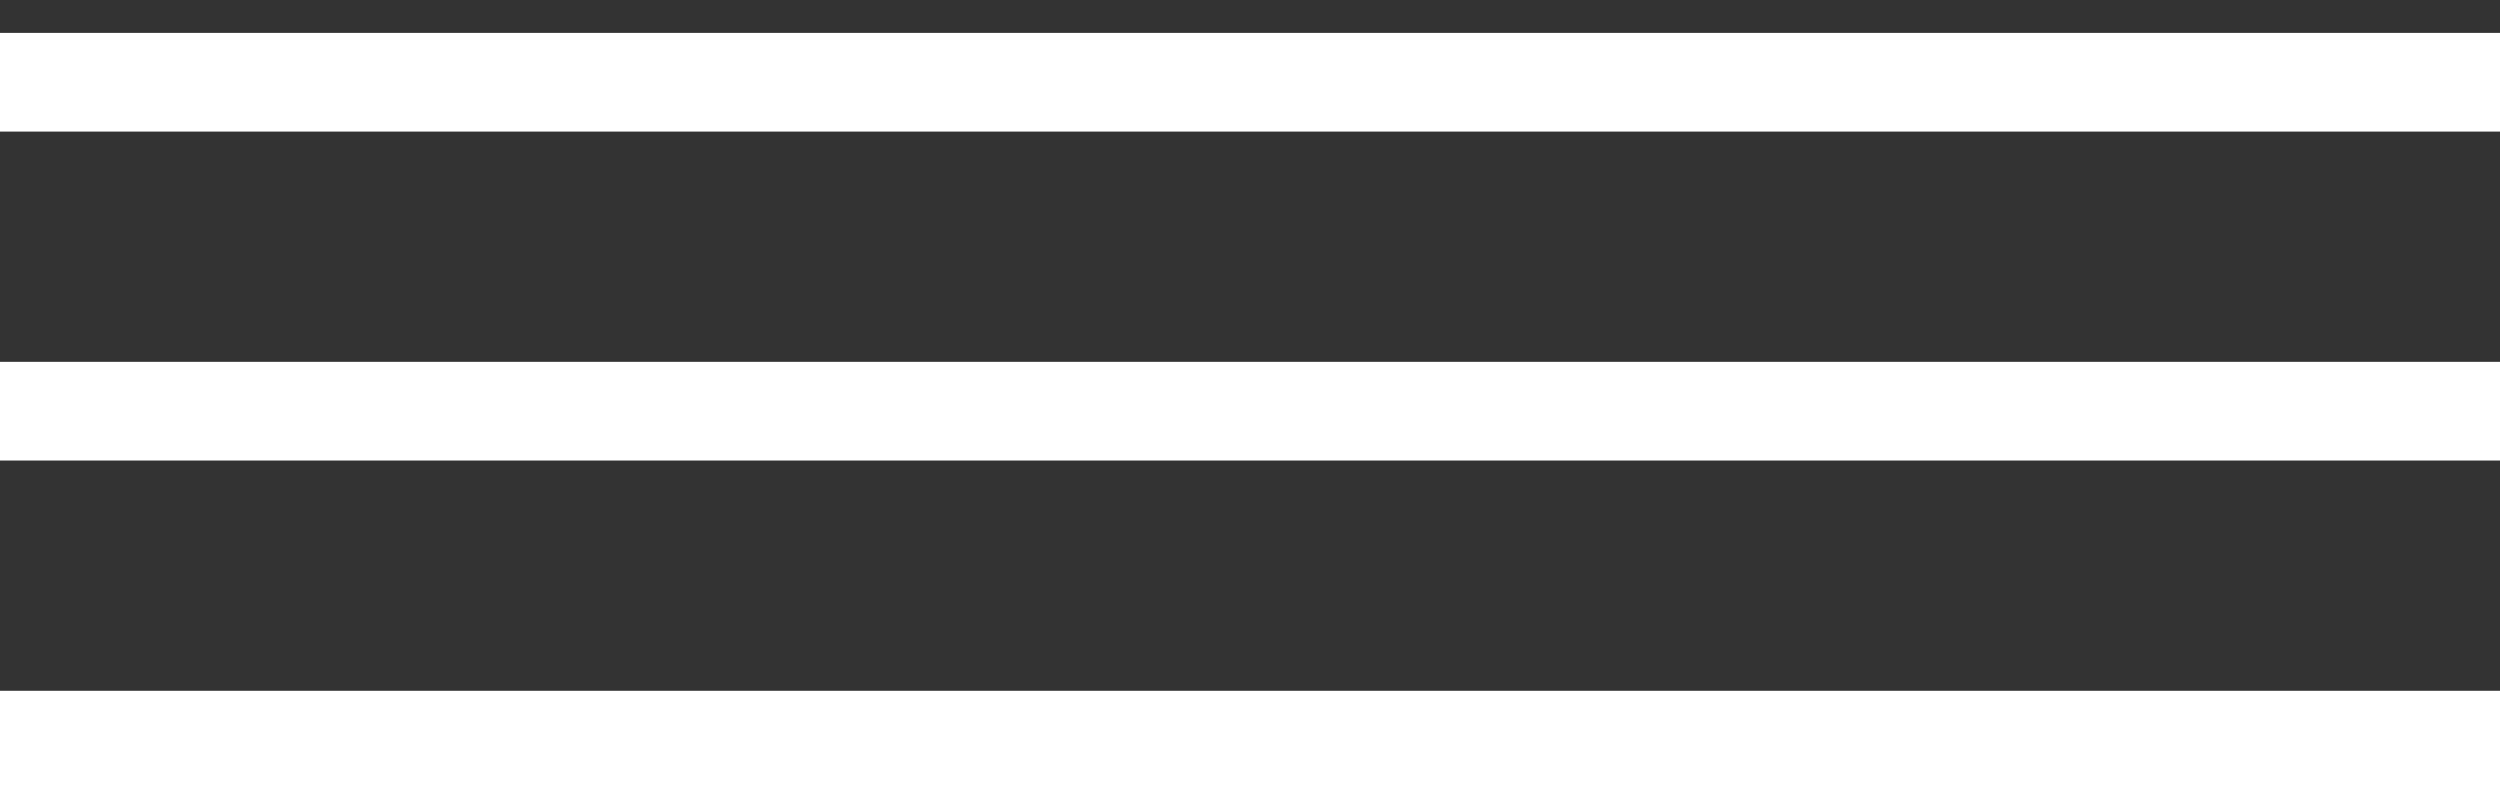
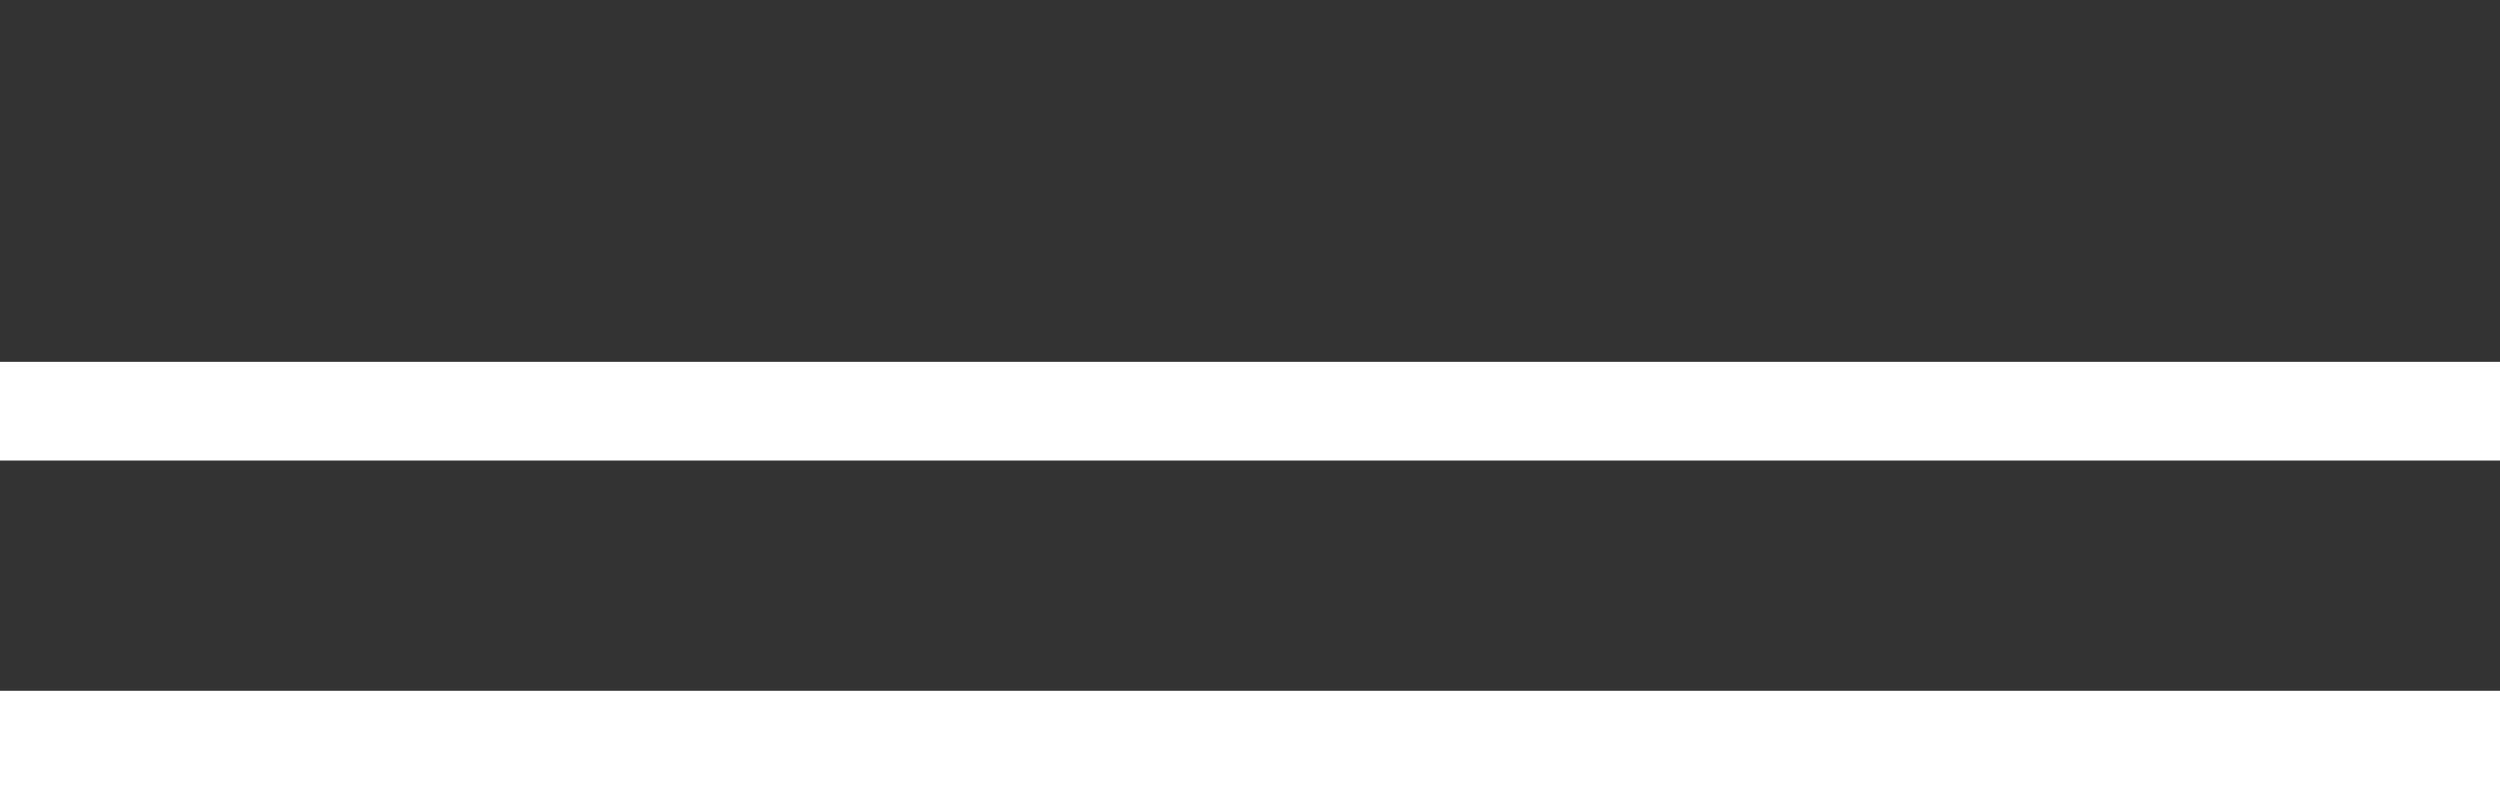
<svg xmlns="http://www.w3.org/2000/svg" width="38" height="12" viewBox="0 0 38 12" fill="none">
  <rect x="0" y="0" width="38" height="12" fill="#333333" stroke="none" />
-   <line y1="1.25" x2="38" y2="1.25" stroke="white" stroke-width="1.5" />
  <line y1="6.25" x2="38" y2="6.25" stroke="white" stroke-width="1.5" />
  <line y1="11.25" x2="38" y2="11.25" stroke="white" stroke-width="1.5" />
</svg>